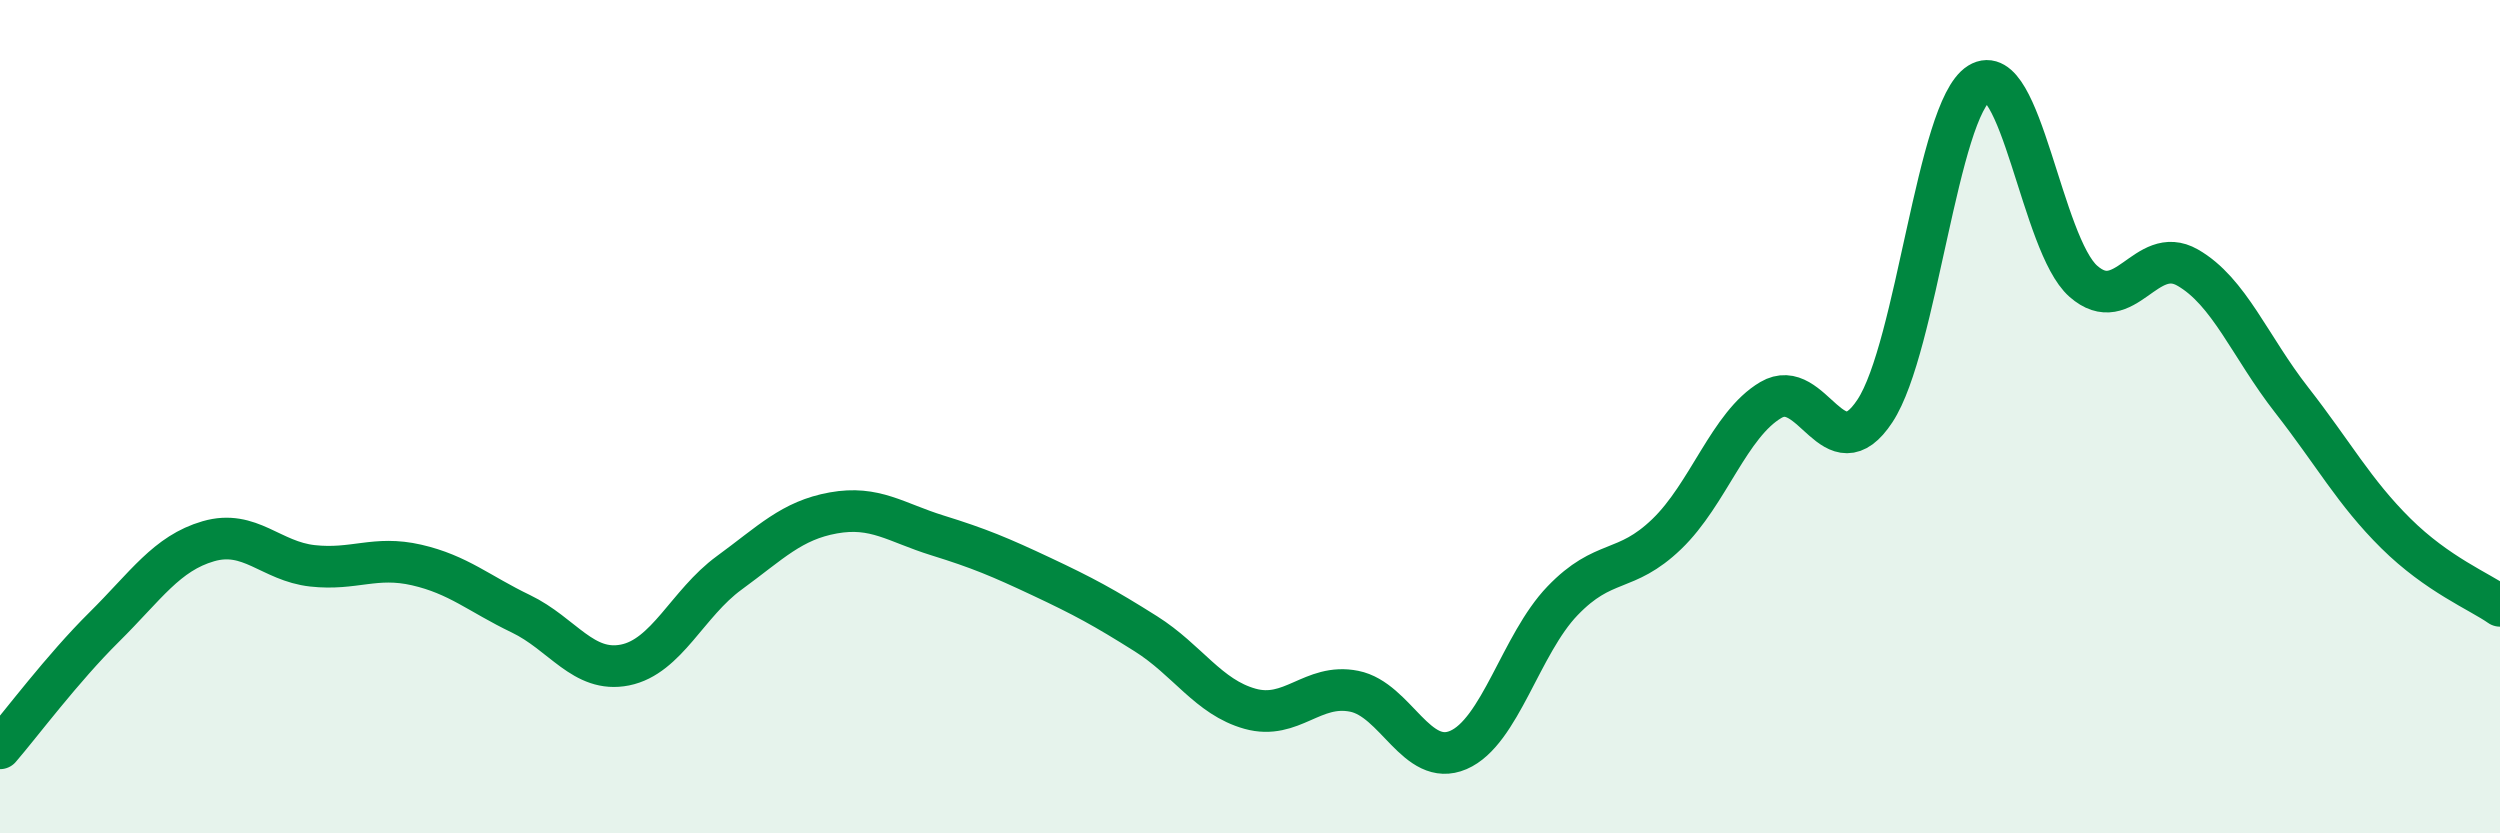
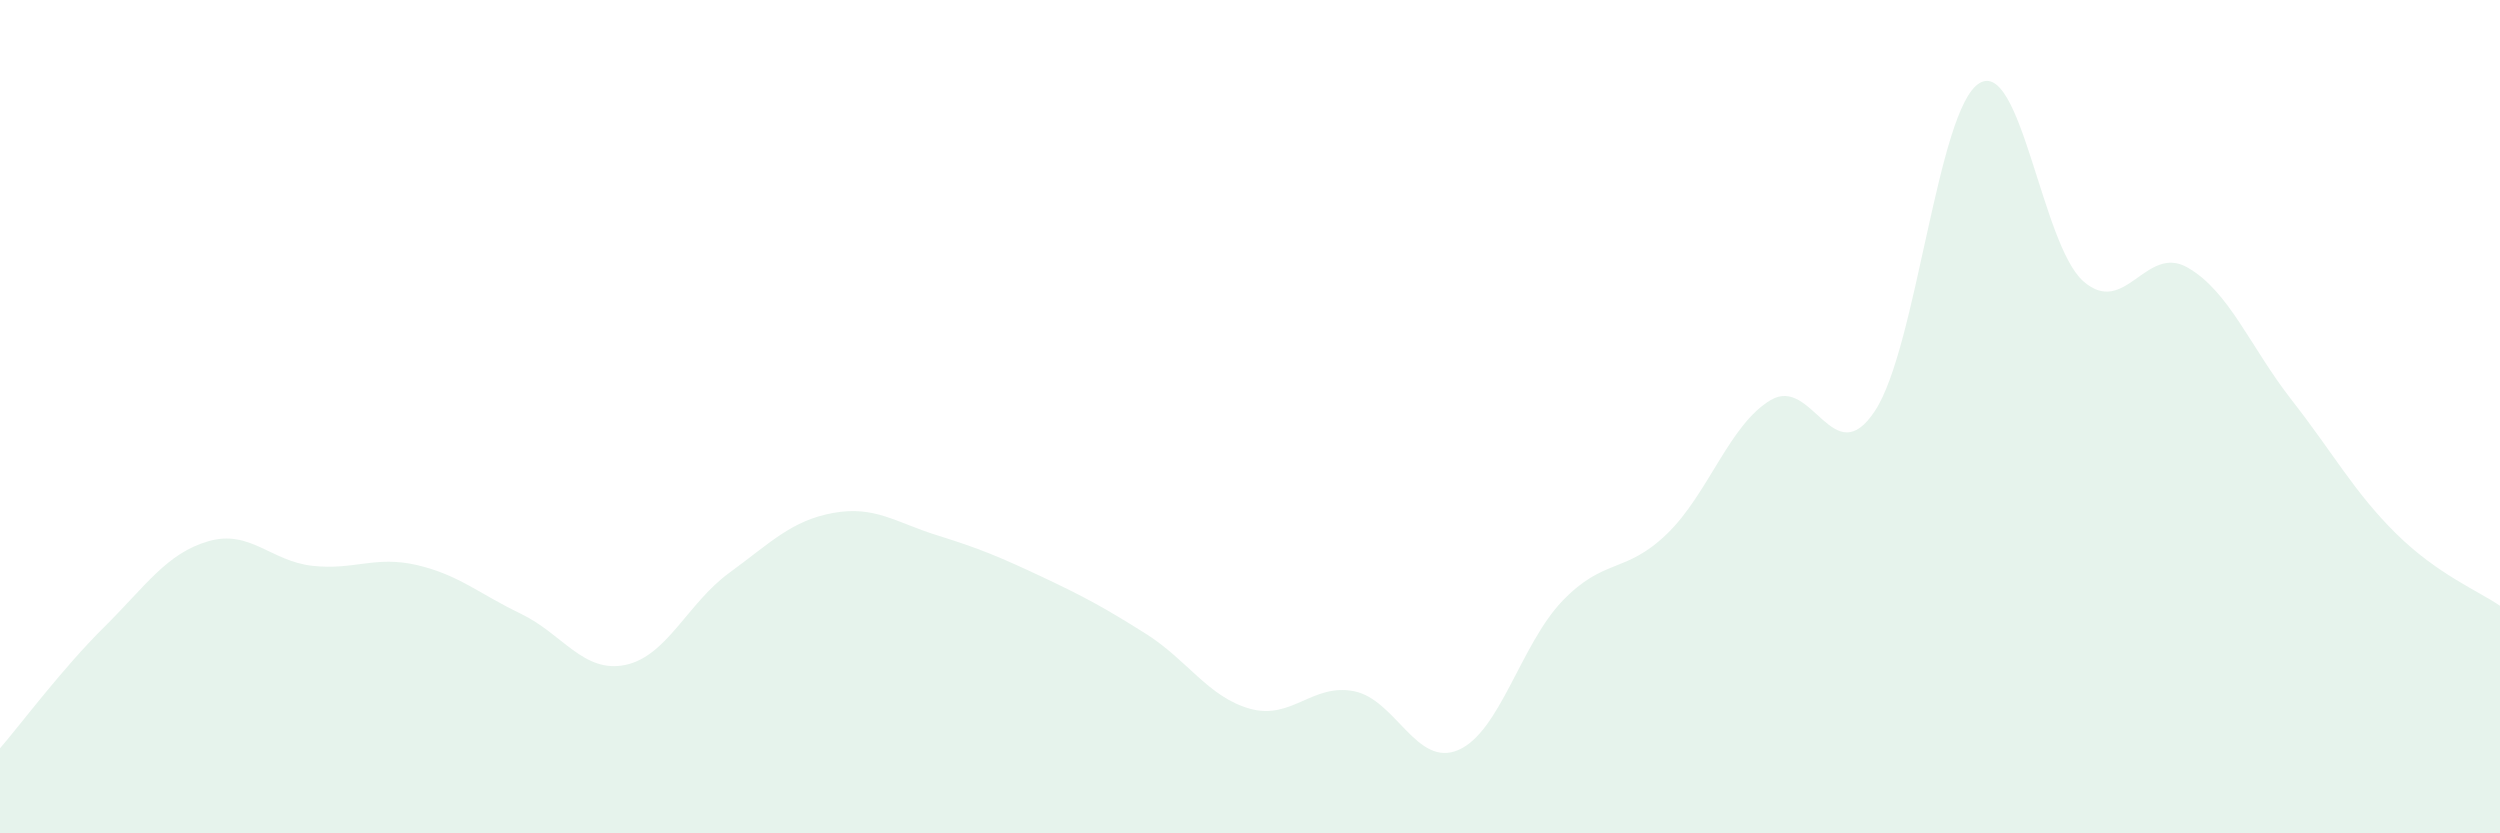
<svg xmlns="http://www.w3.org/2000/svg" width="60" height="20" viewBox="0 0 60 20">
  <path d="M 0,17.96 C 0.5,17.38 1.5,16.04 2.5,15.05 C 3.5,14.06 4,13.28 5,12.99 C 6,12.7 6.5,13.47 7.5,13.58 C 8.5,13.69 9,13.33 10,13.56 C 11,13.79 11.5,14.25 12.5,14.73 C 13.5,15.21 14,16.16 15,15.96 C 16,15.76 16.5,14.48 17.5,13.75 C 18.5,13.02 19,12.49 20,12.31 C 21,12.13 21.5,12.54 22.5,12.85 C 23.5,13.16 24,13.37 25,13.84 C 26,14.31 26.5,14.58 27.5,15.21 C 28.5,15.84 29,16.73 30,17.01 C 31,17.29 31.5,16.39 32.5,16.59 C 33.5,16.79 34,18.43 35,18 C 36,17.57 36.5,15.46 37.5,14.42 C 38.5,13.38 39,13.78 40,12.82 C 41,11.86 41.5,10.19 42.5,9.6 C 43.5,9.01 44,11.38 45,9.86 C 46,8.34 46.5,2.62 47.5,2 C 48.5,1.38 49,5.87 50,6.75 C 51,7.63 51.5,5.85 52.5,6.42 C 53.5,6.99 54,8.32 55,9.6 C 56,10.88 56.5,11.81 57.5,12.8 C 58.5,13.79 59.5,14.19 60,14.54L60 20L0 20Z" fill="#008740" opacity="0.1" stroke-linecap="round" stroke-linejoin="round" />
-   <path d="M 0,17.96 C 0.5,17.38 1.5,16.04 2.5,15.05 C 3.5,14.06 4,13.28 5,12.99 C 6,12.7 6.5,13.47 7.5,13.58 C 8.5,13.69 9,13.33 10,13.56 C 11,13.79 11.5,14.25 12.5,14.73 C 13.5,15.21 14,16.16 15,15.96 C 16,15.76 16.5,14.48 17.5,13.75 C 18.5,13.02 19,12.49 20,12.31 C 21,12.13 21.5,12.54 22.5,12.85 C 23.5,13.16 24,13.37 25,13.84 C 26,14.31 26.5,14.58 27.5,15.21 C 28.5,15.84 29,16.73 30,17.01 C 31,17.29 31.5,16.39 32.5,16.59 C 33.5,16.79 34,18.43 35,18 C 36,17.57 36.5,15.46 37.5,14.42 C 38.5,13.38 39,13.78 40,12.82 C 41,11.86 41.5,10.19 42.5,9.6 C 43.5,9.01 44,11.38 45,9.86 C 46,8.34 46.5,2.62 47.5,2 C 48.5,1.38 49,5.87 50,6.75 C 51,7.63 51.5,5.85 52.5,6.42 C 53.5,6.99 54,8.32 55,9.6 C 56,10.88 56.5,11.81 57.5,12.8 C 58.5,13.79 59.5,14.19 60,14.54" stroke="#008740" stroke-width="1" fill="none" stroke-linecap="round" stroke-linejoin="round" />
</svg>